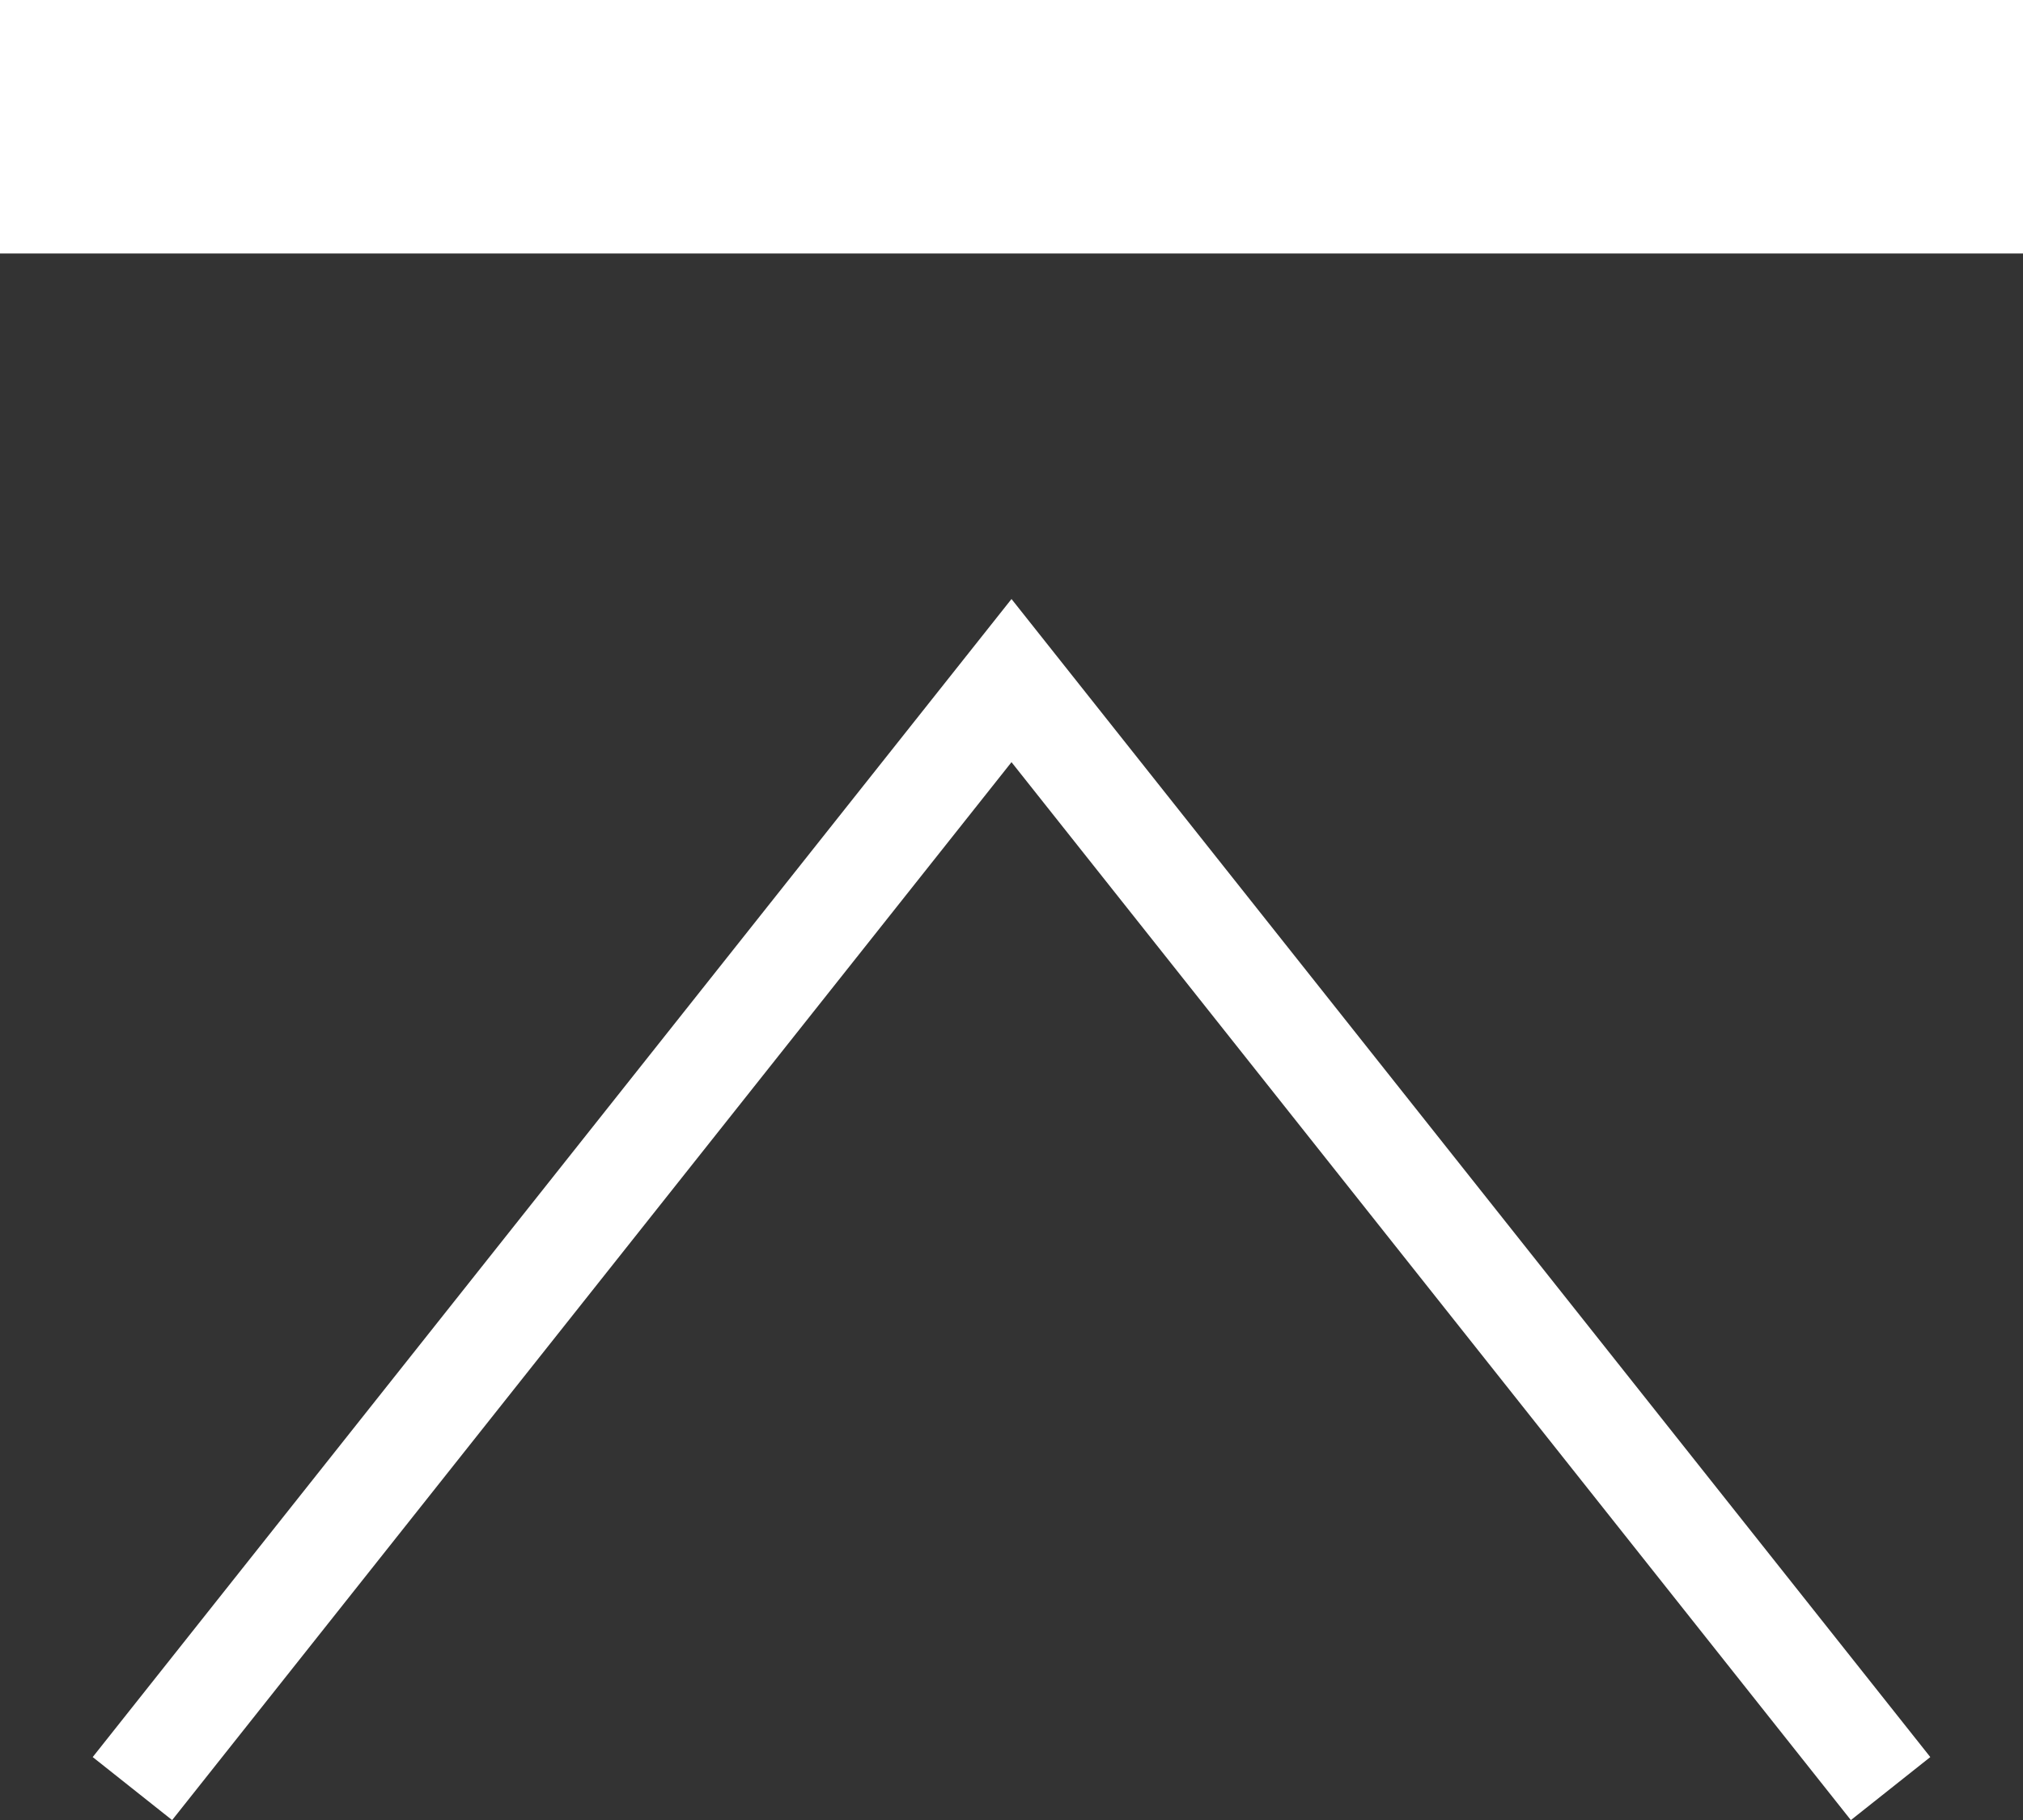
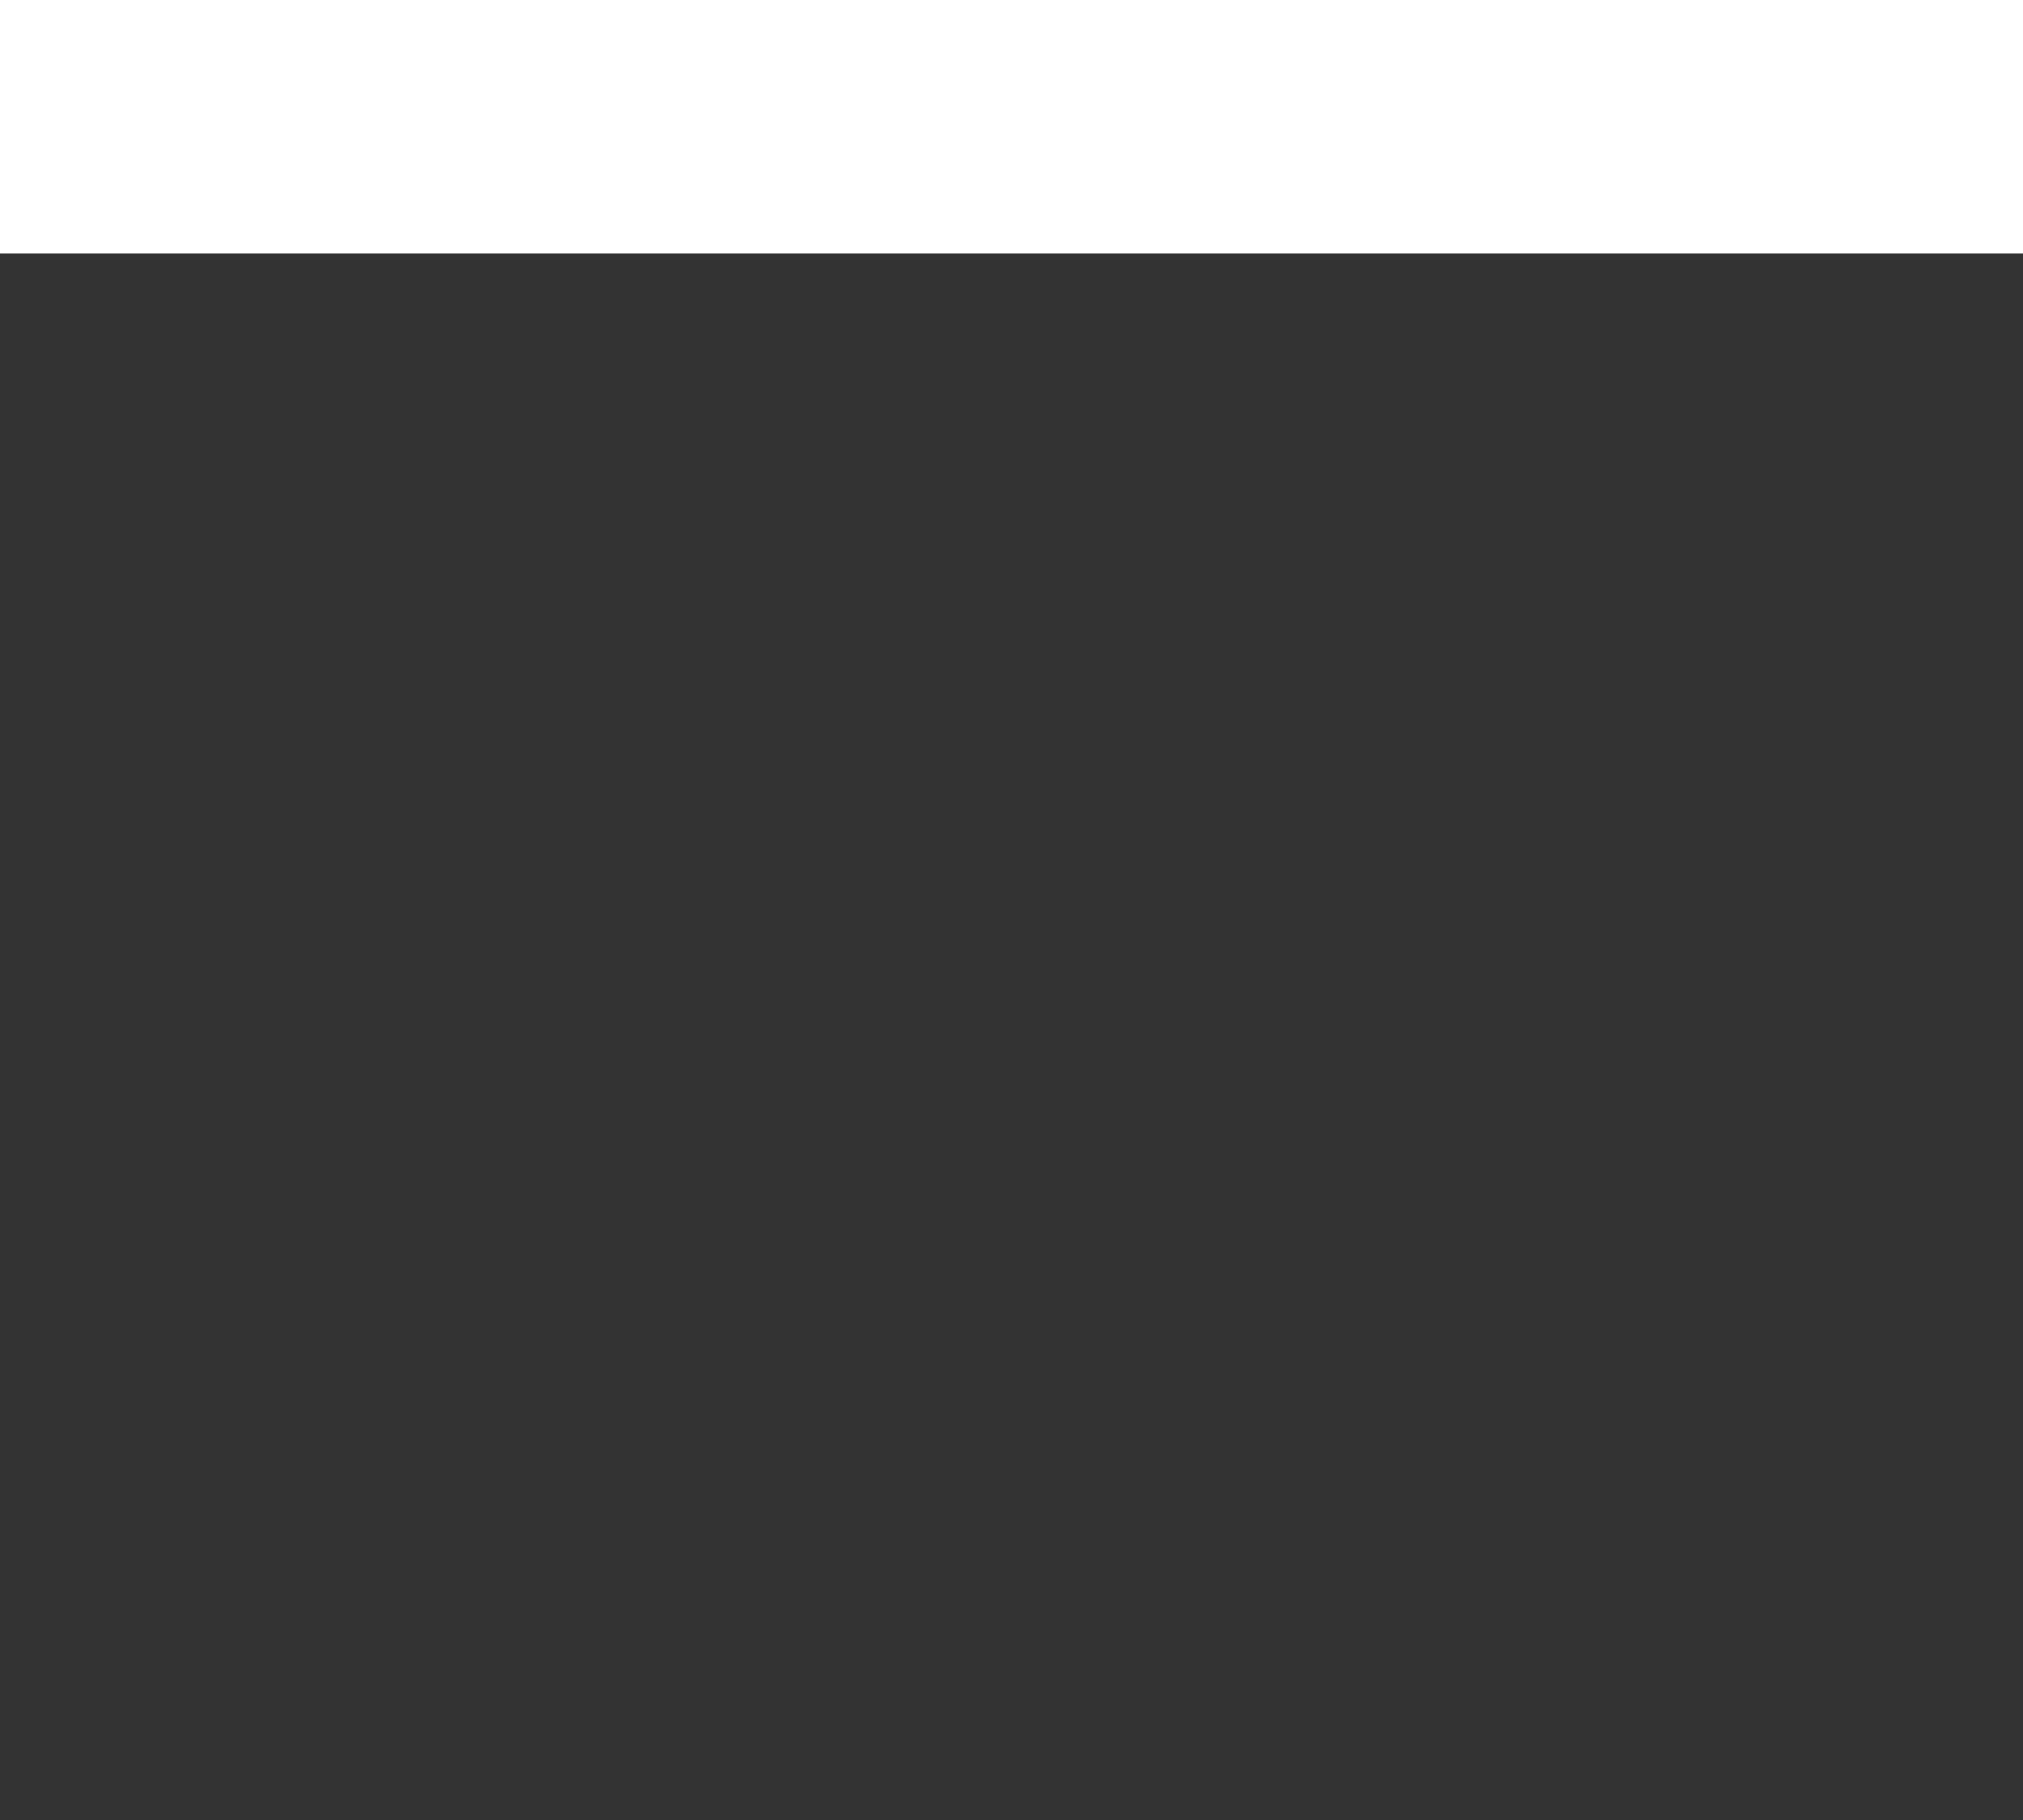
<svg xmlns="http://www.w3.org/2000/svg" width="19.952" height="17.95" viewBox="0 0 19.952 17.95">
  <rect x="0" y="0" width="19.952" height="17.95" fill="#333333" stroke="none" />
  <g id="グループ_97" data-name="グループ 97" transform="translate(0 1.25)">
    <line id="線_8" data-name="線 8" x2="19.952" fill="none" stroke="#fff" stroke-miterlimit="10" stroke-width="2.5" />
-     <path id="パス_367" data-name="パス 367" d="M584.724,12241.484l8.67-10.927,8.67,10.927" transform="translate(-583.418 -12225.095)" fill="none" stroke="#fff" stroke-miterlimit="10" stroke-width="1" />
  </g>
</svg>